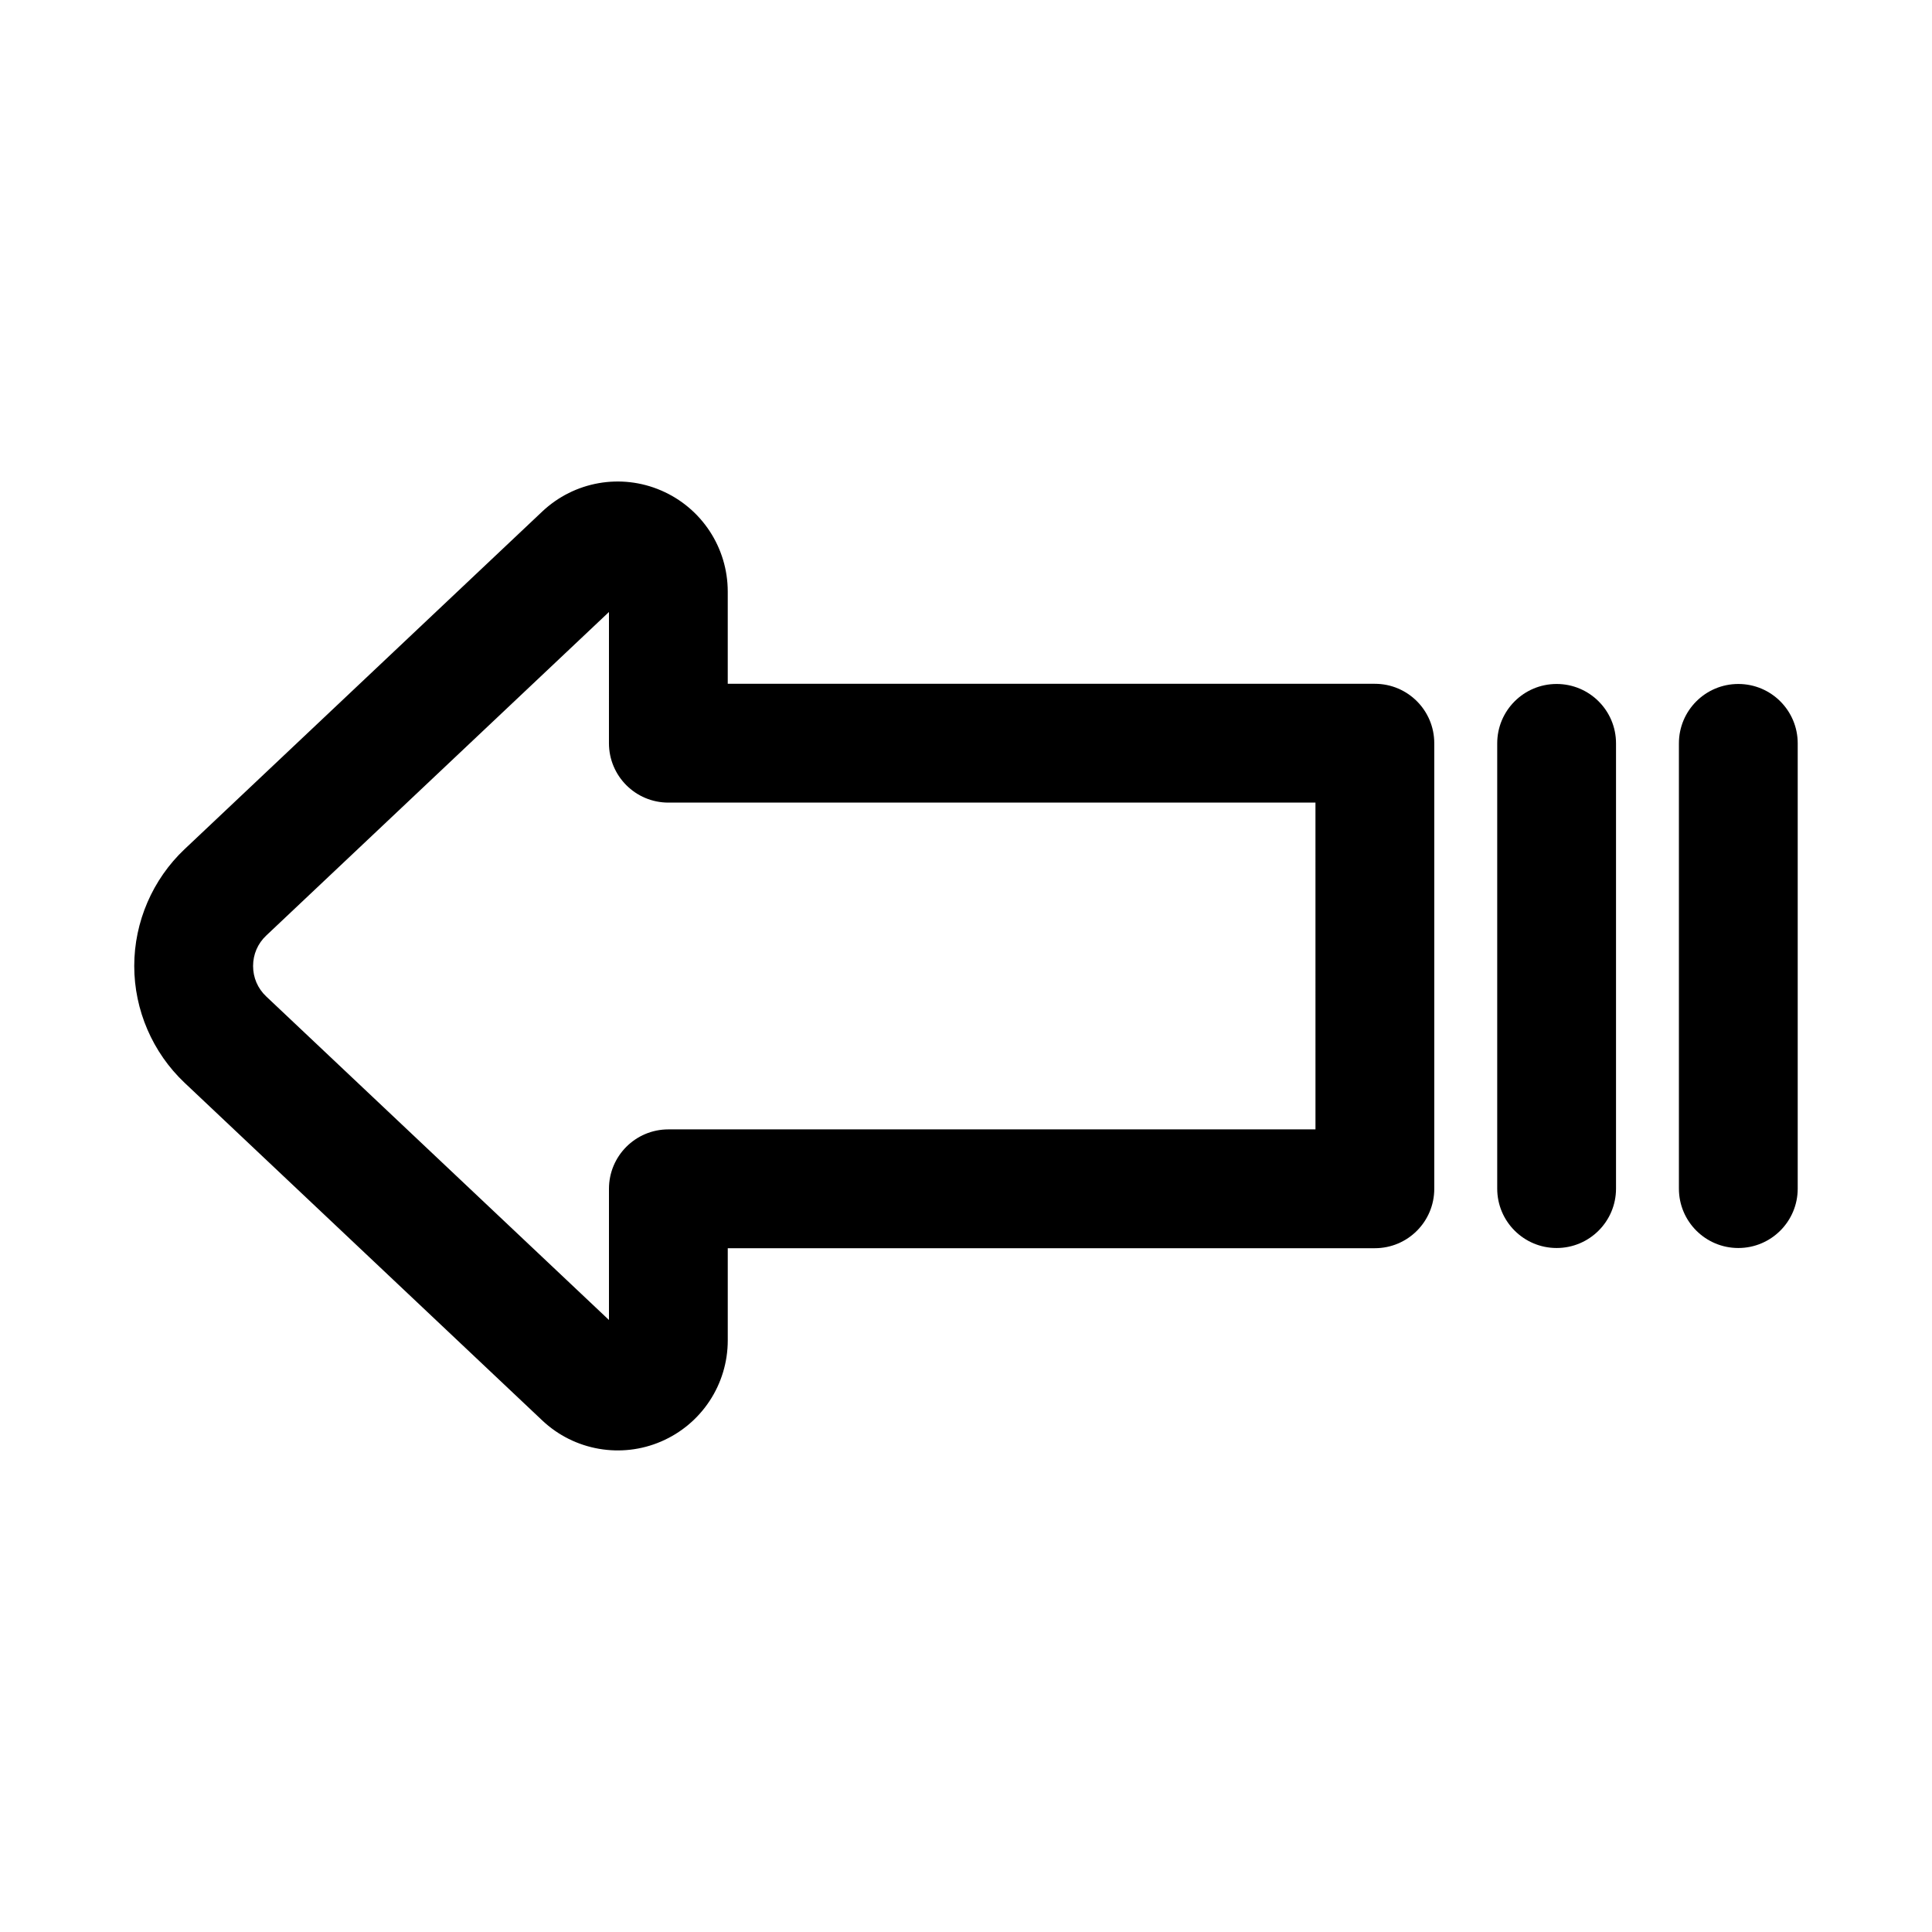
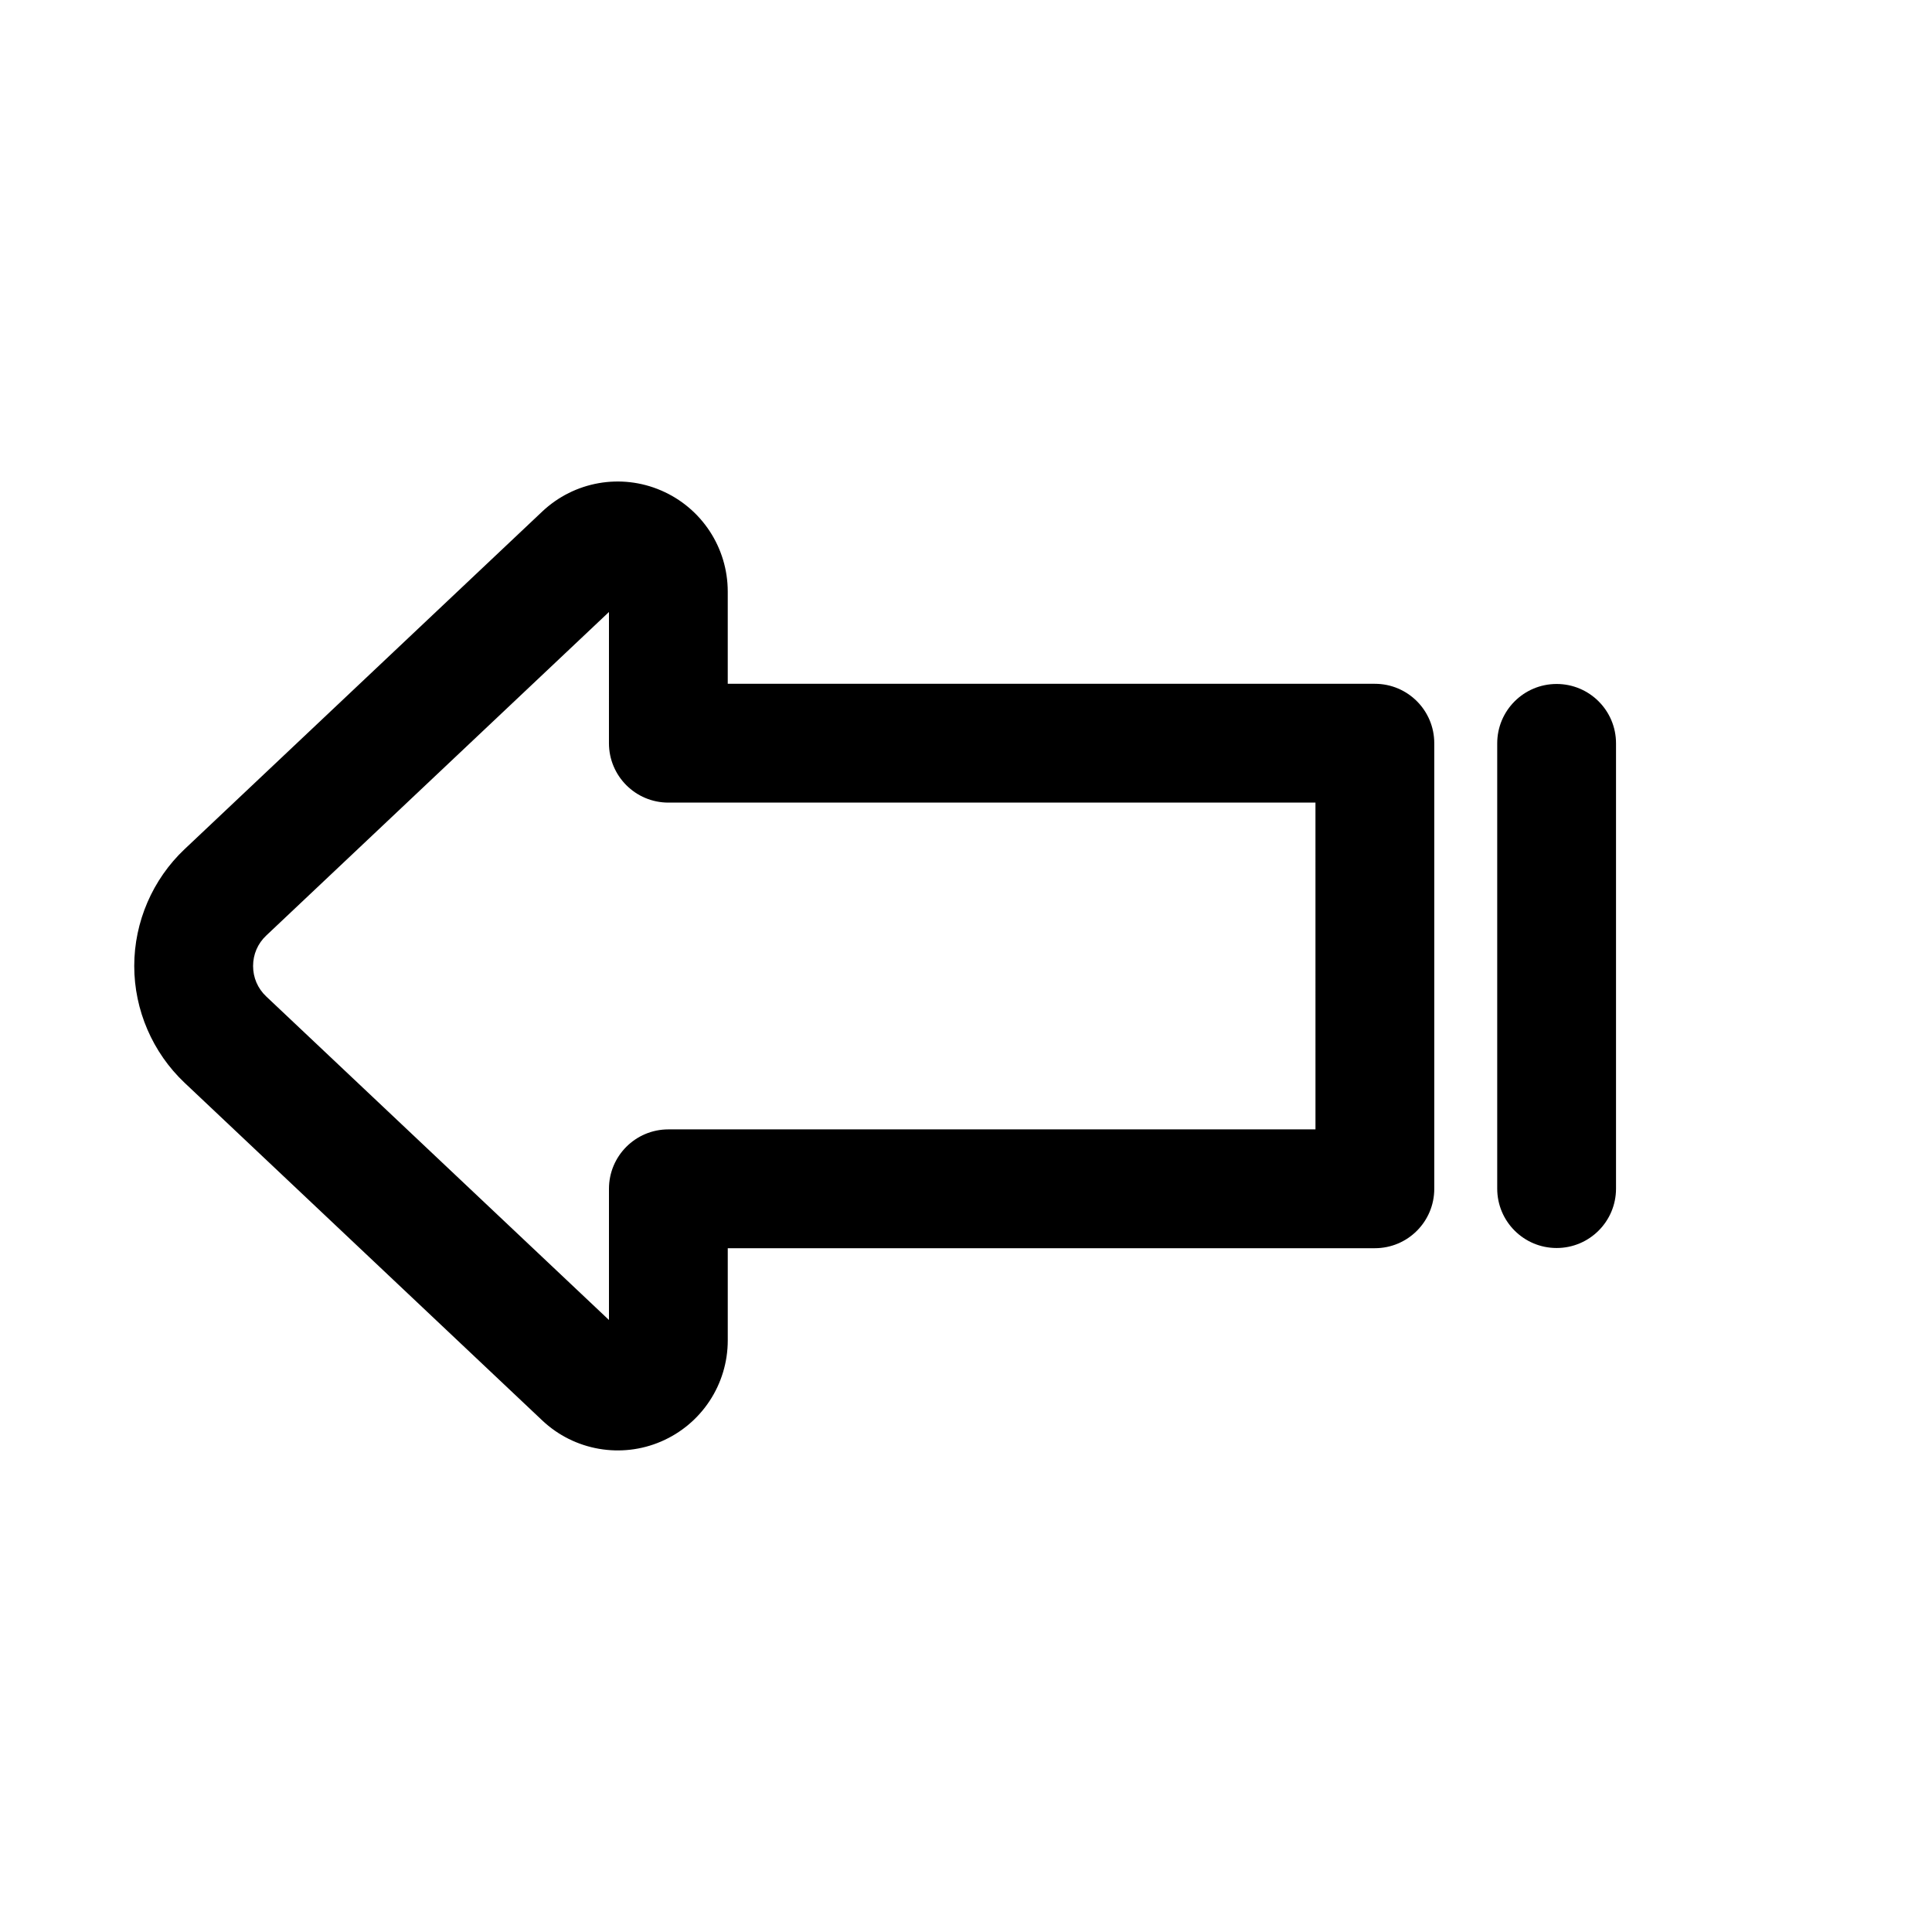
<svg xmlns="http://www.w3.org/2000/svg" fill="#000000" width="800px" height="800px" version="1.1" viewBox="144 144 512 512">
  <g>
    <path d="m508.36 325.21h-171.5v-24.43c0-11.652-6.918-22.172-17.621-26.785-10.668-4.613-23.059-2.438-31.547 5.574l-94.773 89.469c-8.484 8.008-13.344 19.285-13.344 30.957 0 11.668 4.859 22.945 13.344 30.957l94.773 89.469c8.488 8.031 20.957 10.16 31.551 5.574 10.699-4.613 17.621-15.129 17.621-26.785v-24.422h171.49c8.703 0 15.742-7.051 15.742-15.742v-118.09c0-8.691-7.043-15.742-15.742-15.742zm-15.746 118.09h-171.49c-8.703 0-15.742 7.051-15.742 15.742v34.77l-90.84-85.75c-2.242-2.113-3.473-4.981-3.473-8.062s1.23-5.949 3.477-8.062l90.836-85.754-0.004 34.773c0 8.695 7.043 15.742 15.742 15.742h171.49z" />
    <path d="m556.52 325.26c-8.703 0-15.742 7.051-15.742 15.742v117.99c0 8.695 7.043 15.742 15.742 15.742 8.703 0 15.742-7.051 15.742-15.742v-117.99c0.004-8.695-7.039-15.742-15.742-15.742z" />
-     <path d="m604.67 325.26c-8.703 0-15.742 7.051-15.742 15.742v117.99c0 8.695 7.043 15.742 15.742 15.742 8.703 0 15.742-7.051 15.742-15.742v-117.99c0-8.695-7.039-15.742-15.742-15.742z" />
  </g>
</svg>